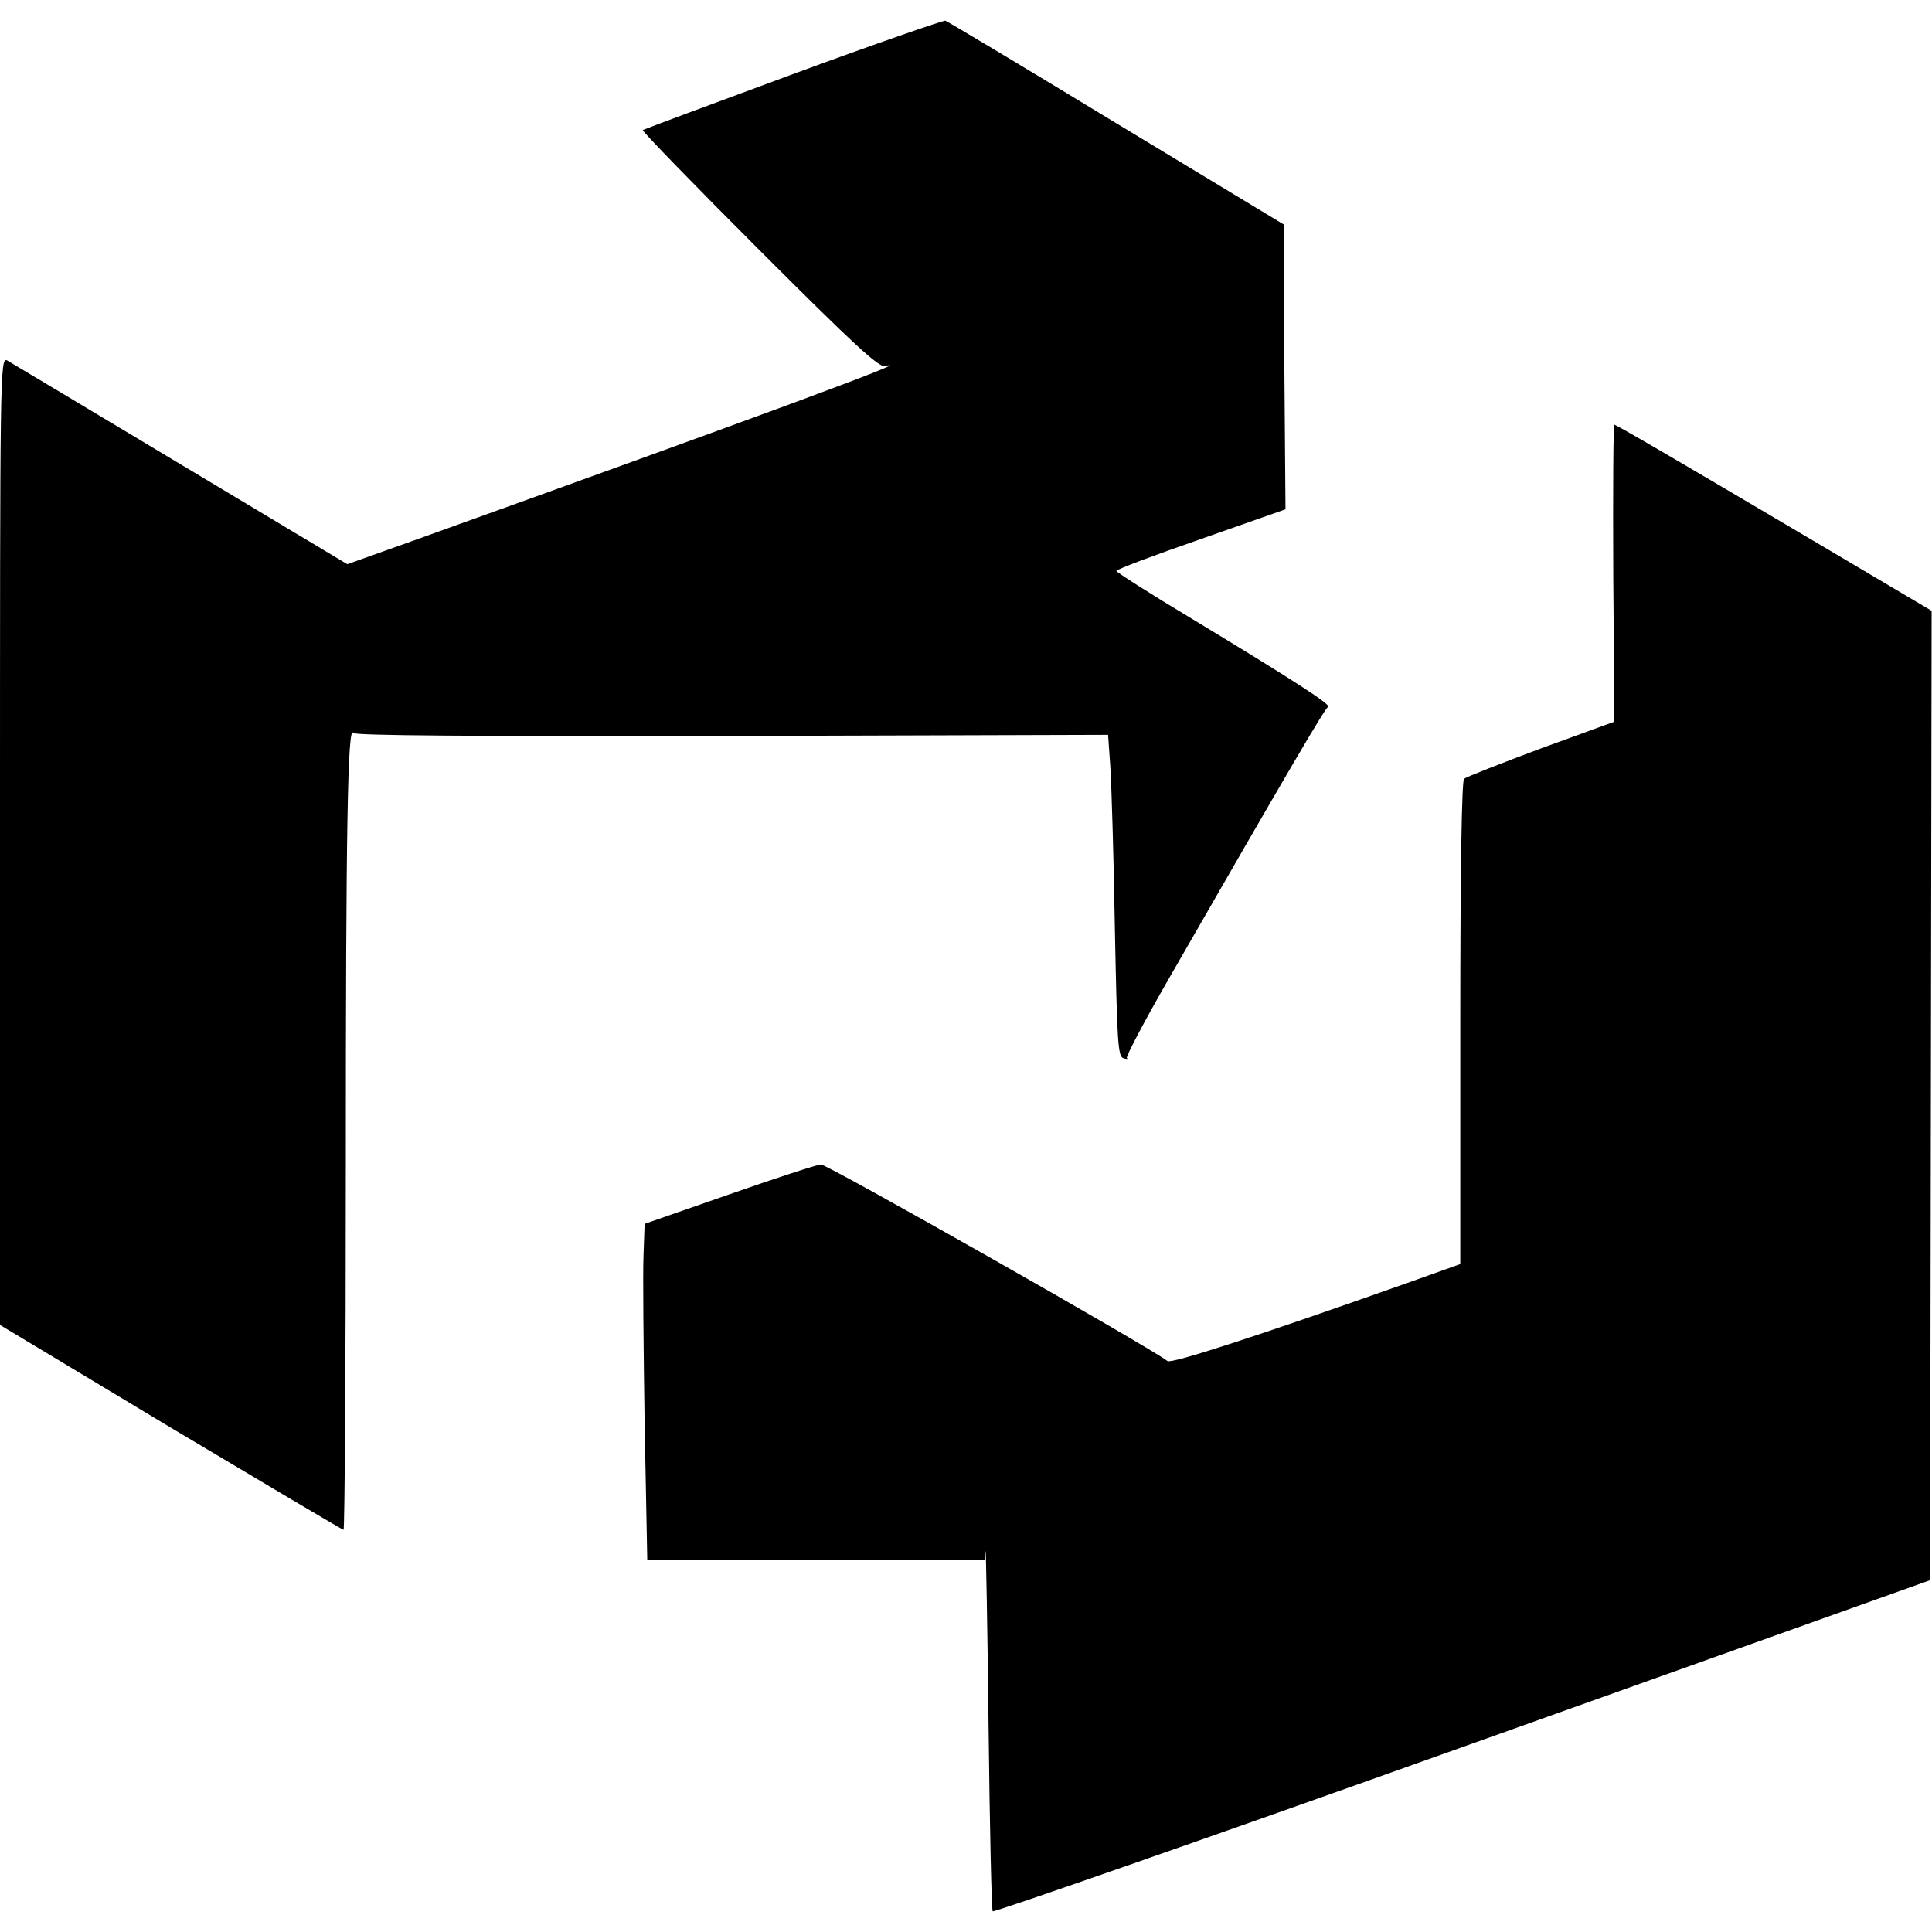
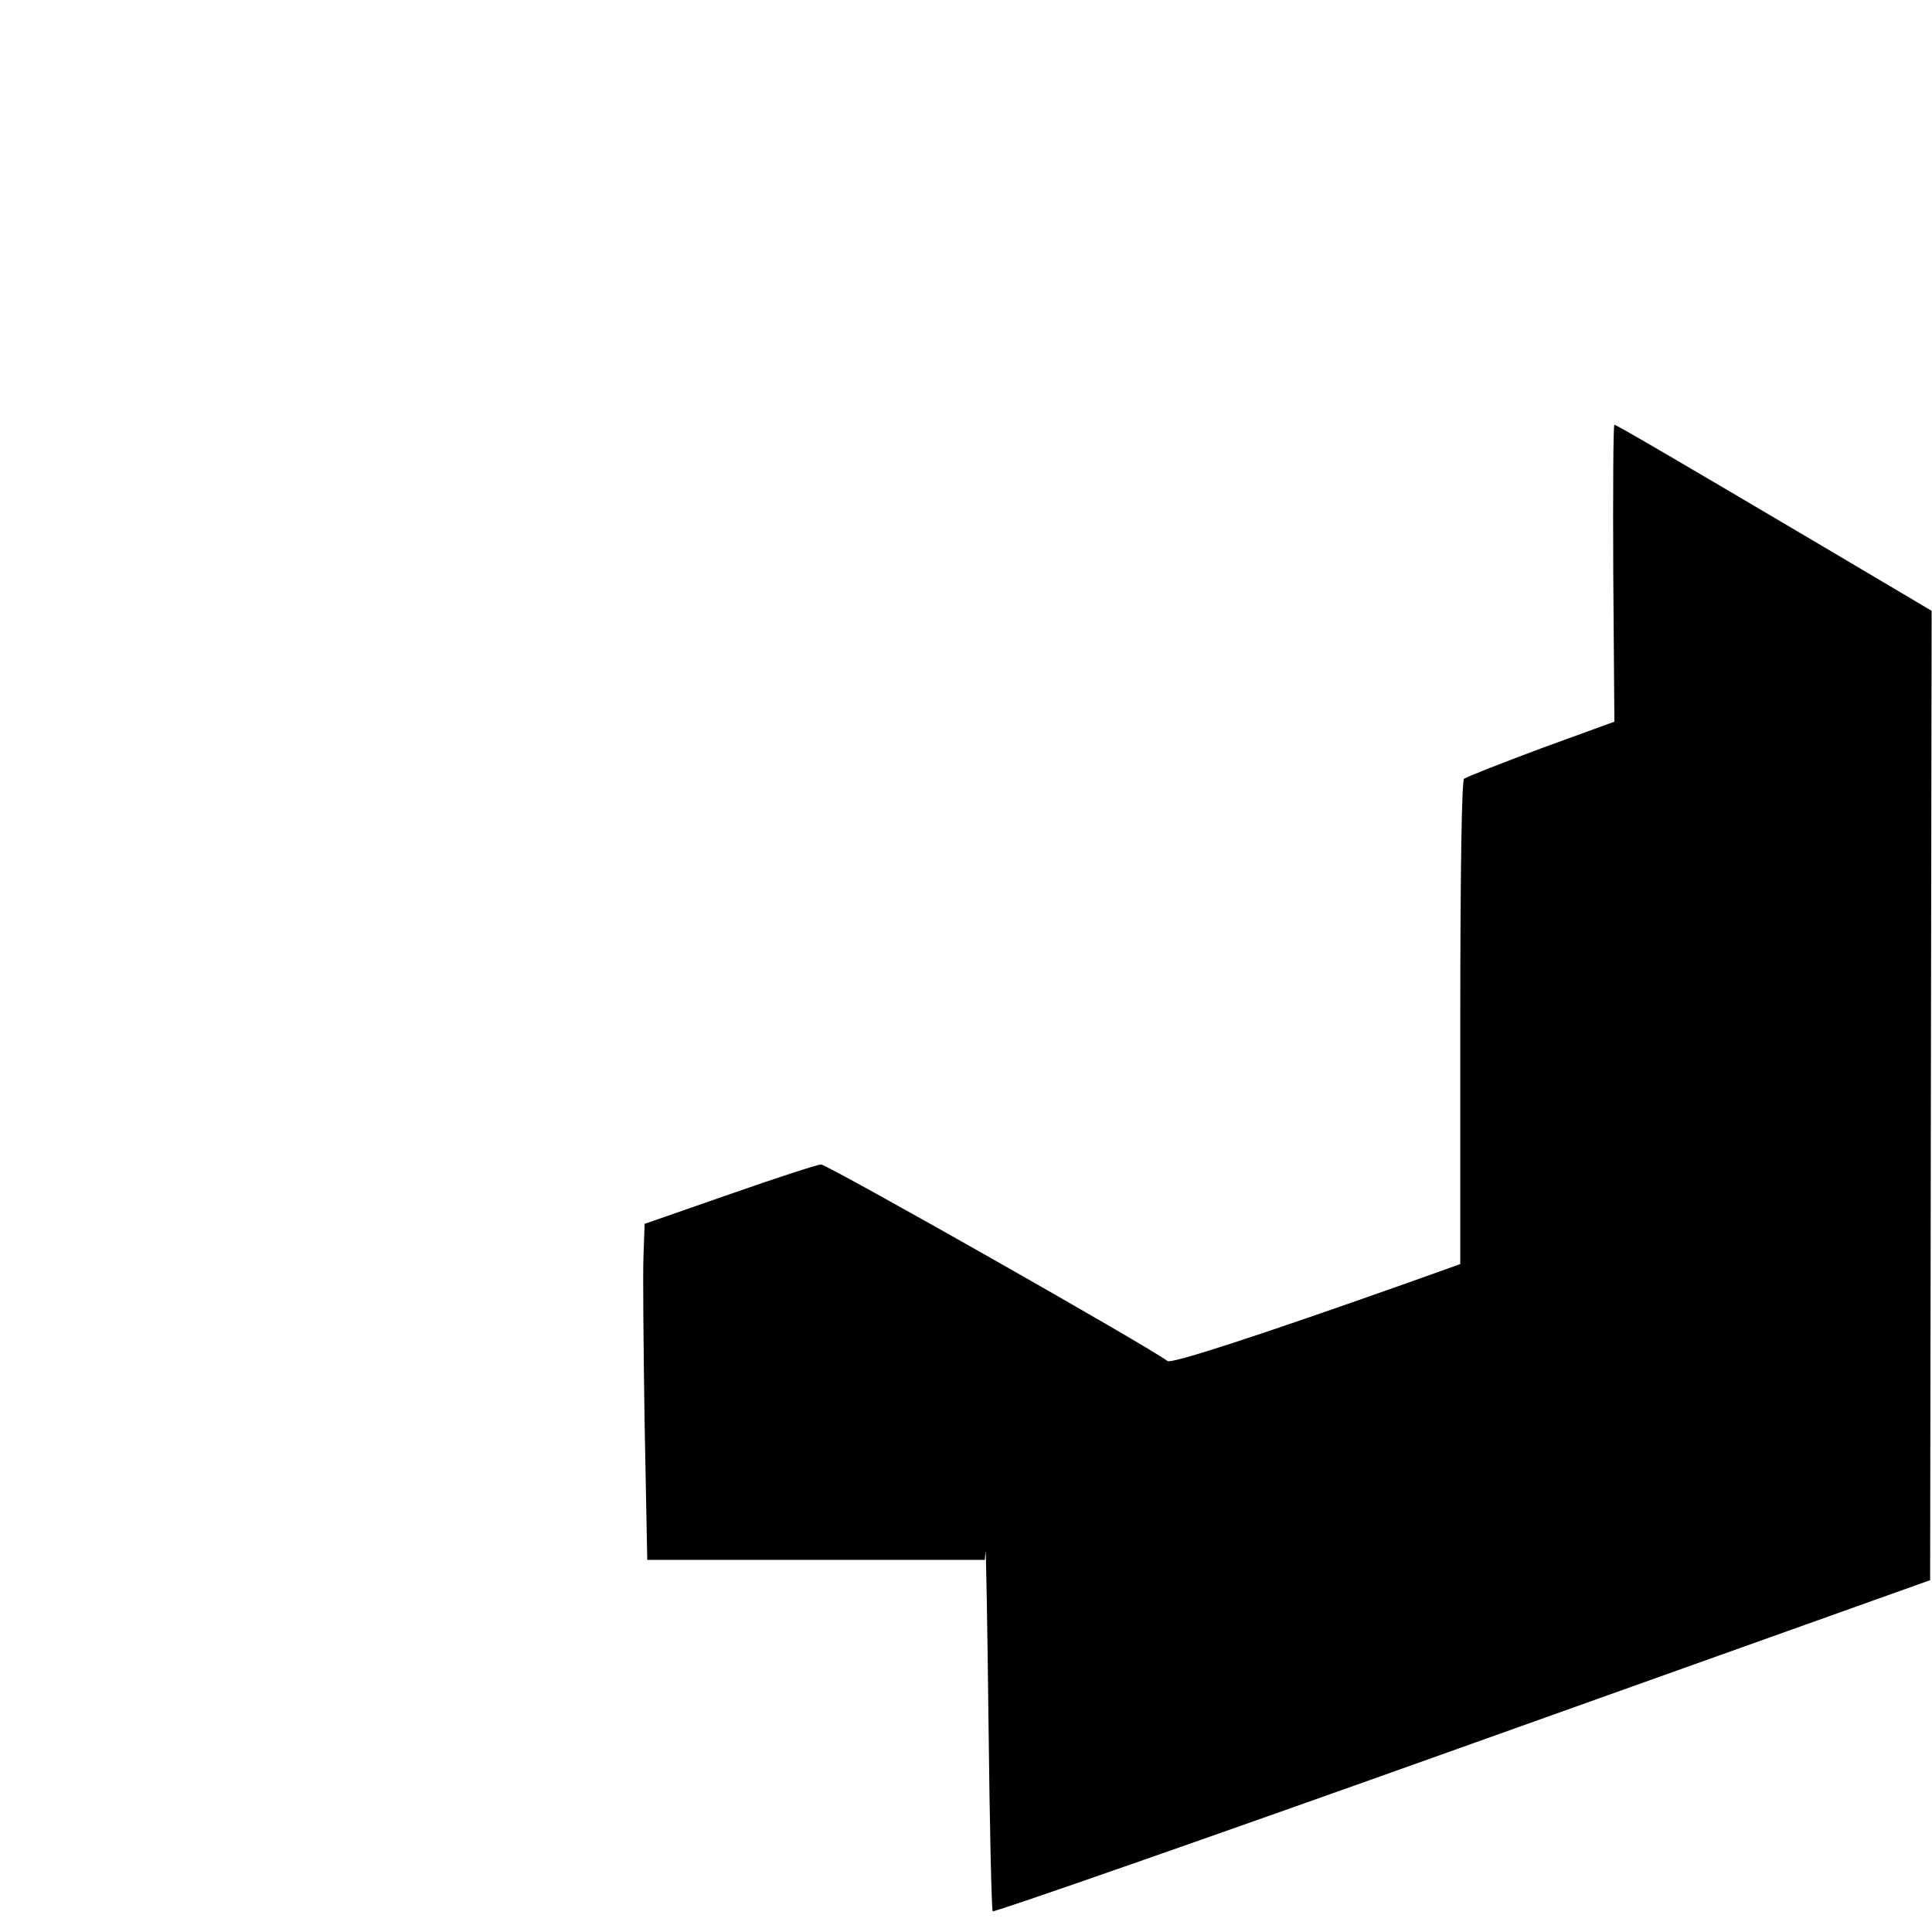
<svg xmlns="http://www.w3.org/2000/svg" version="1.0" width="514pt" height="514pt" viewBox="0 0 514 514" preserveAspectRatio="xMidYMid meet">
  <g transform="translate(0,514) scale(0.1,-0.1)" fill="#000000" stroke="none">
-     <path d="M2110 4943 c-217 -80 -397 -147 -400 -149 -2 -3 137 -146 310 -319 252 -252 319 -314 335 -309 93 24 -325 -130 -1246 -461 l-185 -66 -444 266 c-243 146 -451 270 -461 276 -19 9 -19 -24 -19 -1278 l0 -1288 454 -273 c250 -149 457 -272 460 -272 3 0 6 431 6 958 0 909 5 1187 20 1162 4 -7 306 -9 1007 -8 l1001 3 6 -85 c3 -47 9 -239 12 -427 6 -300 8 -343 22 -348 9 -3 14 -3 10 0 -3 4 44 93 104 198 335 583 423 732 431 736 12 4 -80 64 -359 233 -112 67 -204 126 -204 129 0 4 101 42 225 85 l225 79 -3 379 -2 379 -445 269 c-245 149 -449 271 -455 273 -5 1 -188 -62 -405 -142z" />
    <path d="M4292 3615 l3 -395 -195 -71 c-107 -40 -199 -76 -205 -81 -6 -6 -10 -237 -10 -650 l0 -641 -140 -50 c-401 -142 -629 -216 -639 -208 -44 35 -906 524 -922 523 -12 -1 -122 -37 -245 -80 l-224 -78 -3 -84 c-2 -47 0 -248 3 -448 l7 -362 449 0 449 0 2 23 c1 12 5 -197 8 -465 3 -267 8 -489 11 -493 4 -3 567 193 1250 437 l1244 444 2 1289 2 1290 -282 167 c-394 233 -557 328 -562 328 -3 0 -4 -178 -3 -395z" />
  </g>
</svg>